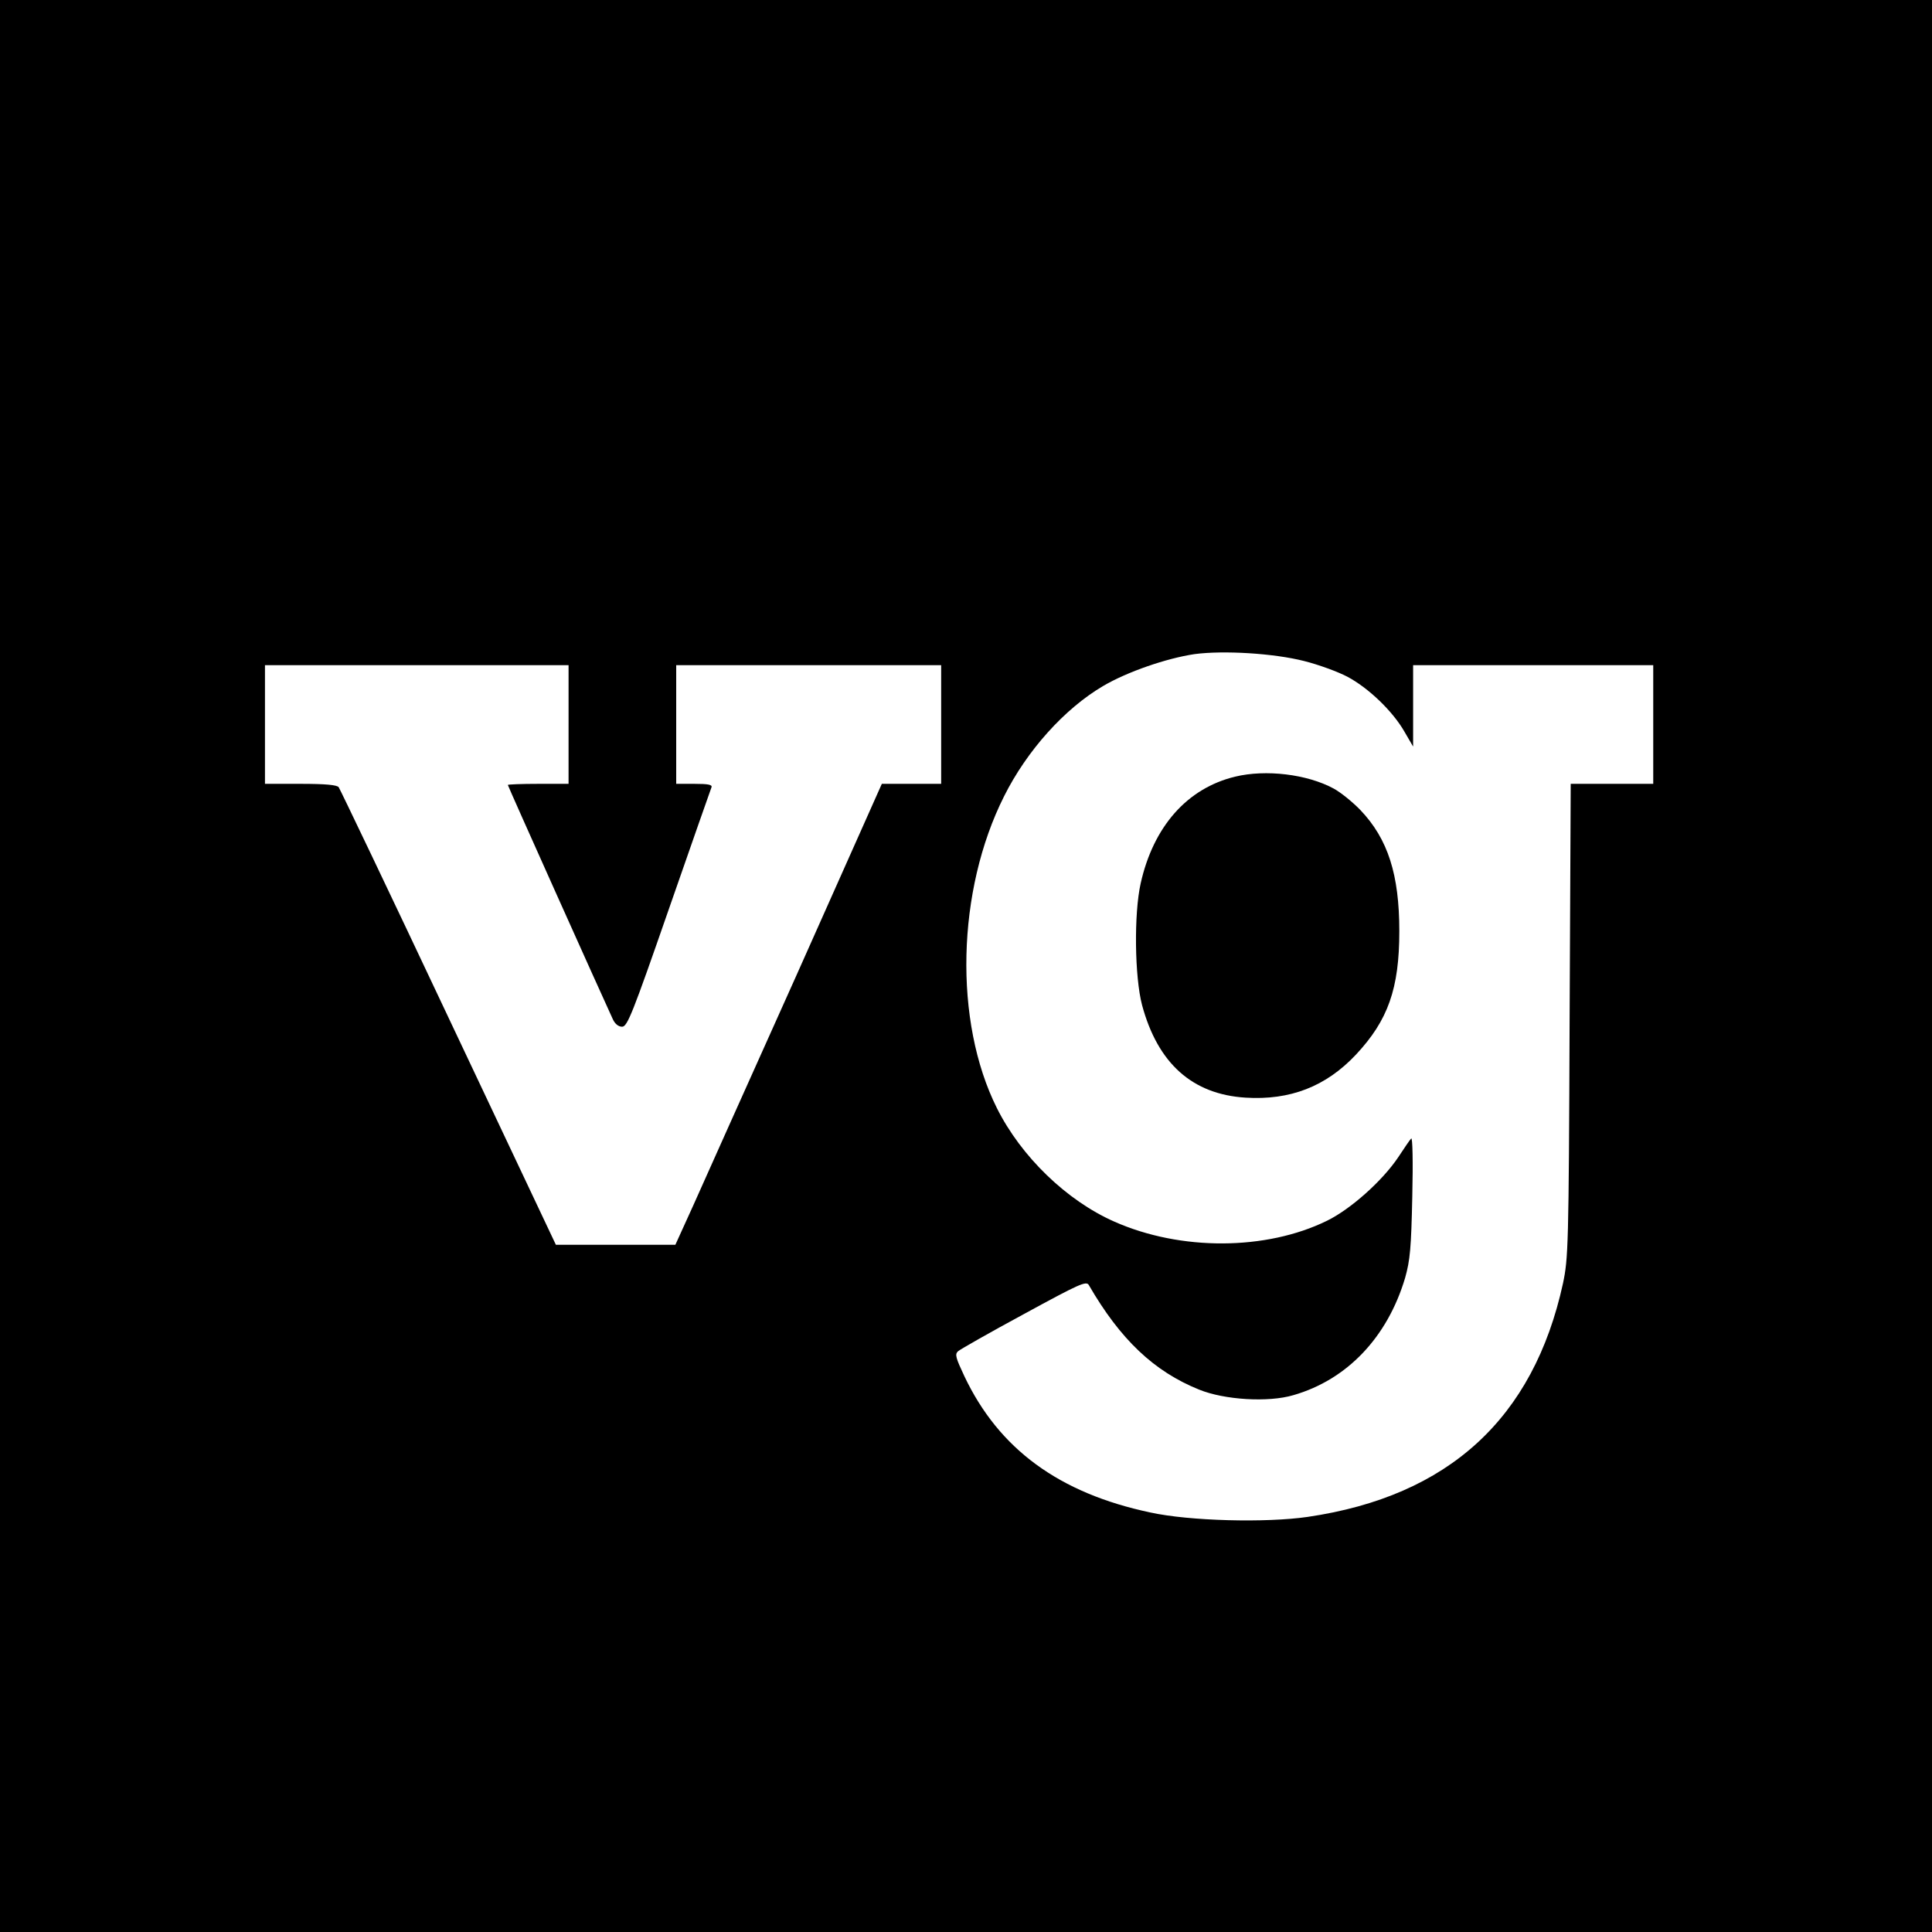
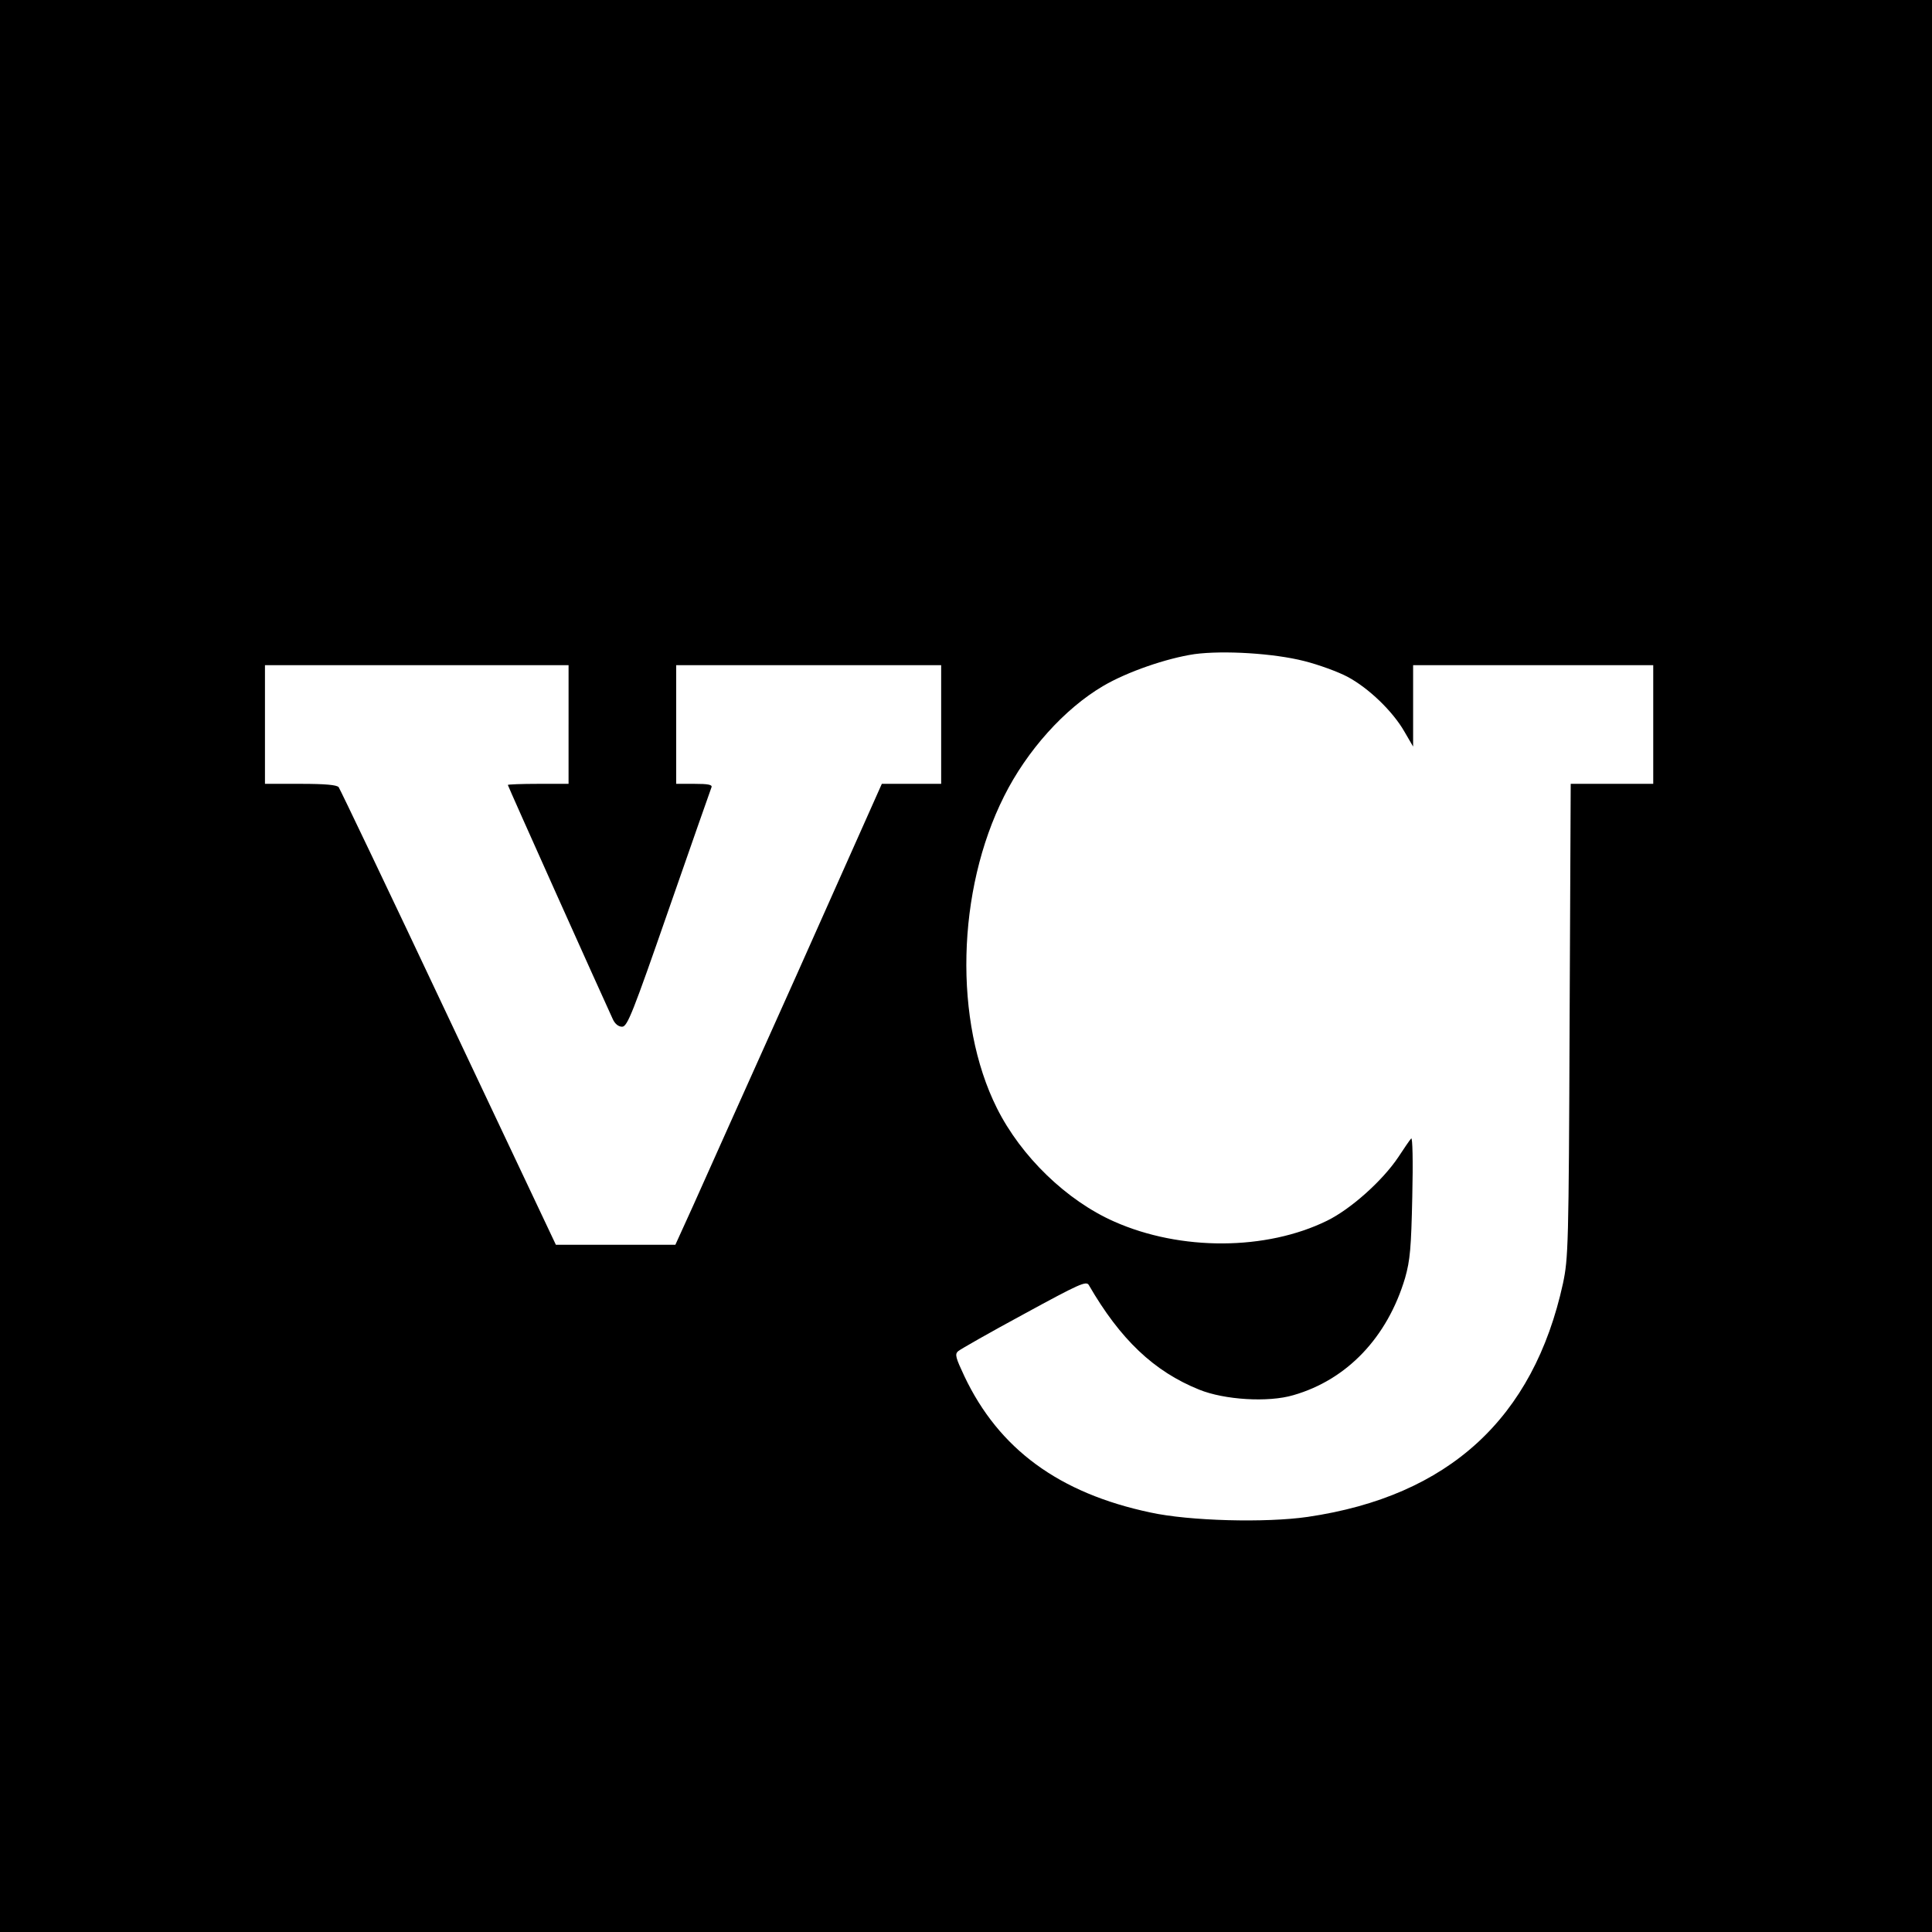
<svg xmlns="http://www.w3.org/2000/svg" version="1.0" width="700pt" height="700pt" viewBox="0 0 700 700" preserveAspectRatio="xMidYMid meet">
  <g transform="translate(0,700) scale(0.1,-0.1)" fill="#000000" stroke="none">
    <path d="M0 3500 l0 -3500 3500 0 3500 0 0 3500 0 3500 -3500 0 -3500 0 0 -3500z m4725 1105 c52 -13 123 -39 157 -57 77 -41 164 -125 206 -198 l32 -55 0 148 0 147 435 0 435 0 0 -215 0 -215 -149 0 -150 0 -4 -857 c-3 -822 -5 -862 -24 -953 -107 -489 -414 -771 -925 -846 -151 -22 -429 -15 -570 16 -331 70 -549 230 -674 494 -31 66 -35 79 -23 90 8 7 115 68 239 135 200 109 226 121 235 105 114 -197 236 -313 400 -379 91 -37 250 -47 341 -20 195 56 341 210 405 425 18 64 22 107 26 295 3 127 1 216 -4 210 -5 -5 -26 -36 -47 -68 -57 -85 -172 -188 -258 -230 -220 -108 -530 -110 -771 -3 -172 76 -337 235 -425 411 -157 314 -146 788 26 1130 83 166 219 317 358 399 88 52 231 101 332 116 105 14 287 3 397 -25z m-2665 -230 l0 -215 -110 0 c-60 0 -110 -2 -110 -4 0 -4 337 -755 380 -848 8 -18 21 -28 34 -28 19 0 38 48 170 428 82 235 151 433 154 440 3 9 -13 12 -62 12 l-66 0 0 215 0 215 480 0 480 0 0 -215 0 -215 -107 0 -108 0 -309 -693 c-171 -380 -339 -756 -374 -834 l-65 -143 -216 0 -217 0 -389 823 c-213 452 -393 828 -398 835 -7 8 -47 12 -138 12 l-129 0 0 215 0 215 550 0 550 0 0 -215z" />
-     <path d="M4475 4186 c-174 -42 -296 -181 -342 -386 -25 -111 -22 -340 5 -442 57 -211 182 -323 375 -335 161 -10 291 40 400 156 116 124 157 239 157 447 0 205 -41 334 -141 439 -27 28 -71 64 -97 78 -96 52 -246 70 -357 43z" />
  </g>
</svg>